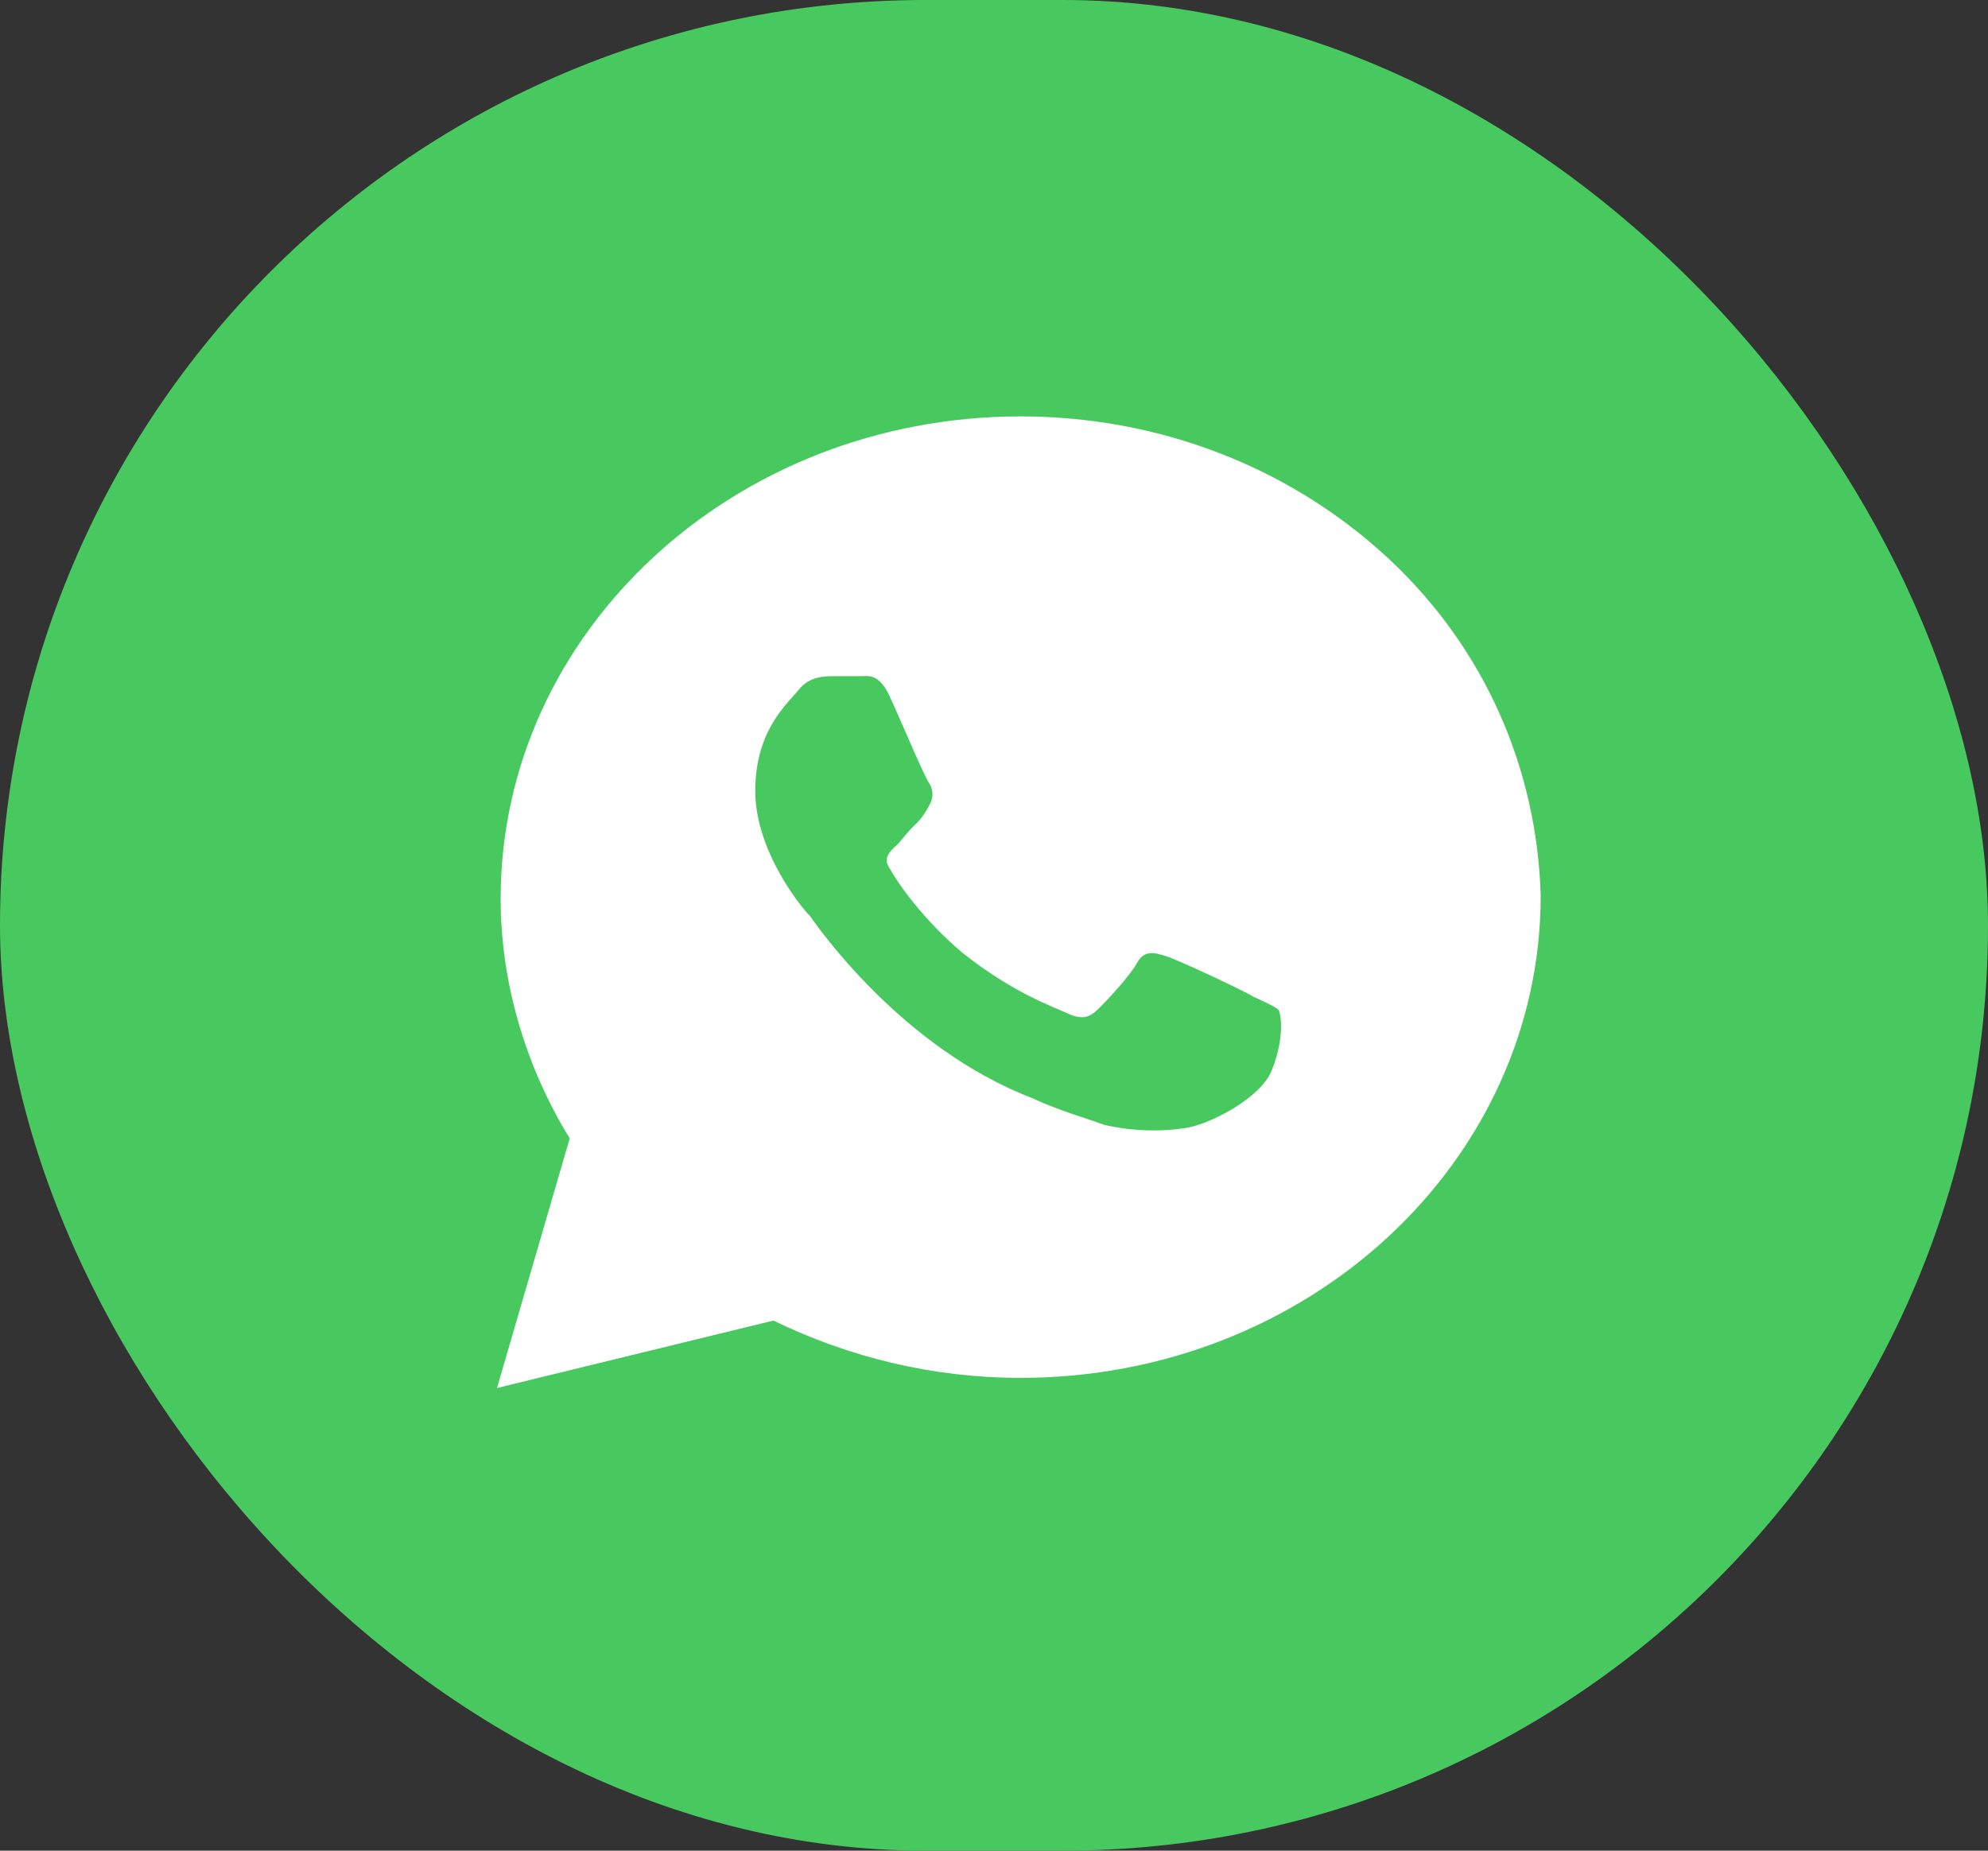
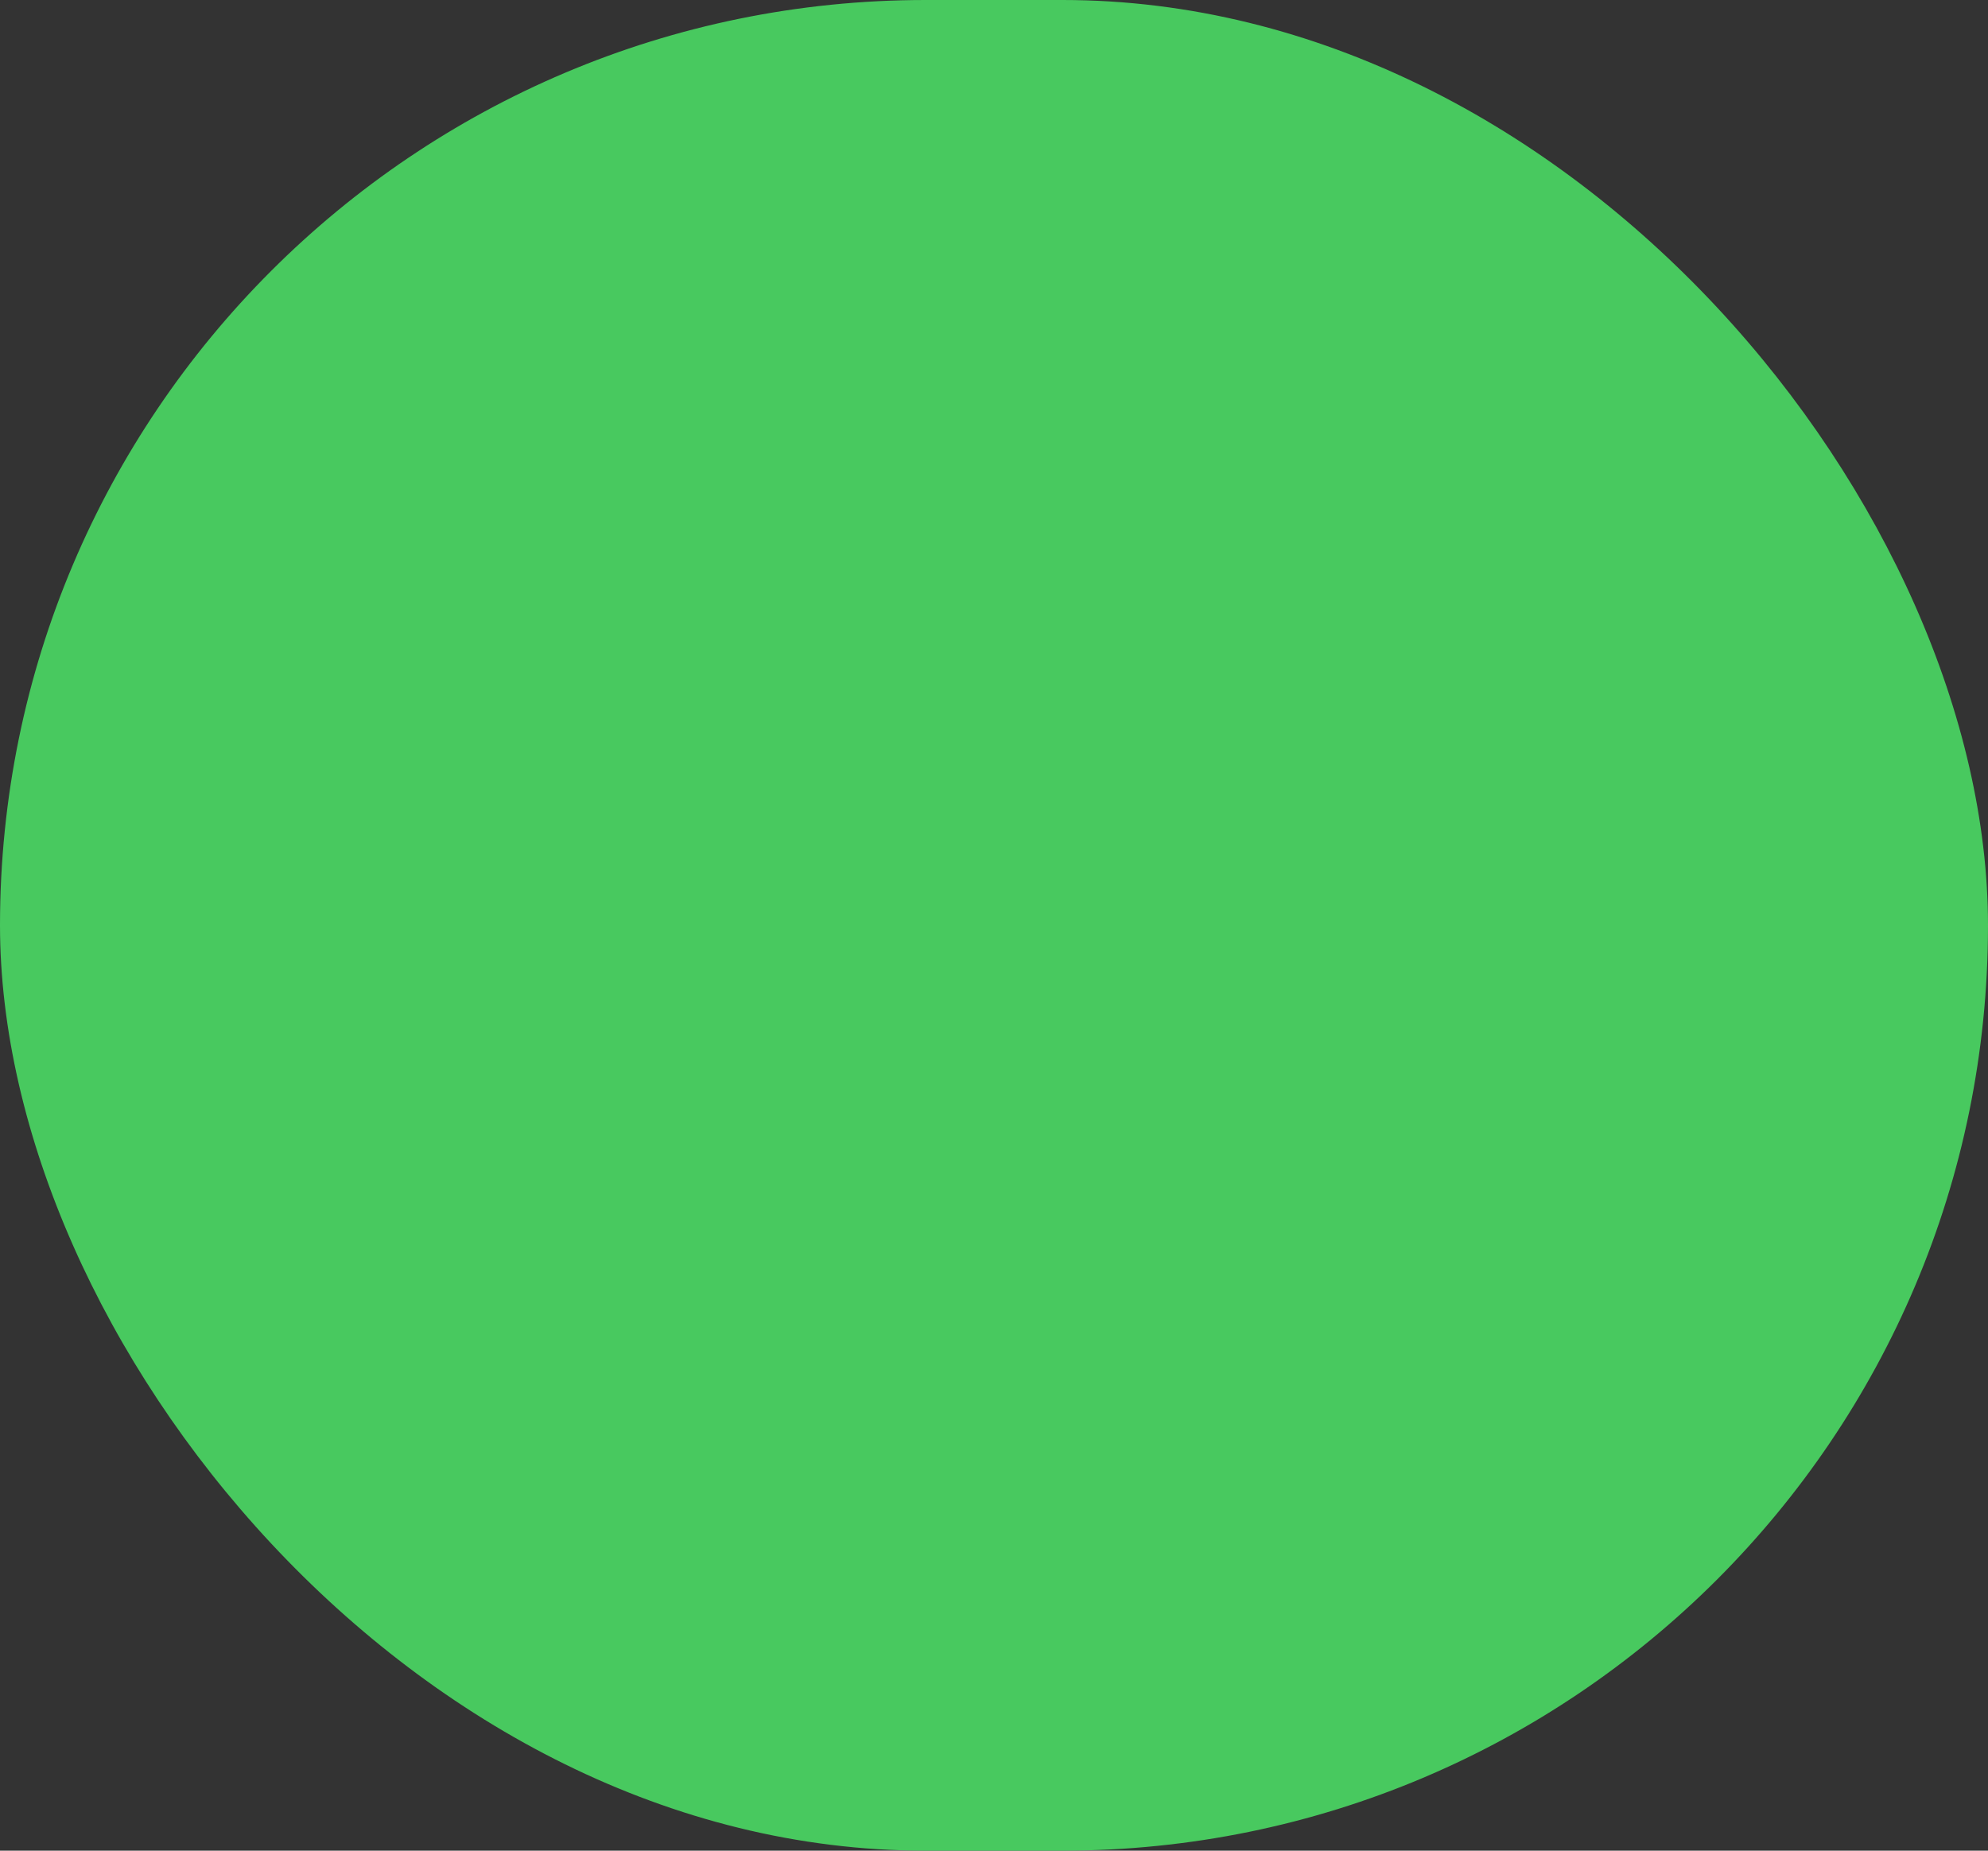
<svg xmlns="http://www.w3.org/2000/svg" width="29" height="27" viewBox="0 0 29 27" fill="none">
  <rect x="0" y="0" width="29" height="27" fill="#333333" stroke="none" />
  <rect width="29" height="27" rx="13.5" fill="#48C95F" />
-   <path d="M20.247 8.142C18.815 6.813 16.905 6.075 14.889 6.075C10.698 6.075 7.303 9.225 7.303 13.113C7.303 14.344 7.674 15.574 8.311 16.608L7.25 20.25L11.282 19.266C12.396 19.807 13.616 20.102 14.889 20.102C19.08 20.102 22.475 16.952 22.475 13.064C22.422 11.243 21.679 9.471 20.247 8.142ZM18.549 15.623C18.39 16.017 17.648 16.411 17.276 16.46C16.958 16.509 16.534 16.509 16.109 16.411C15.844 16.312 15.473 16.214 15.048 16.017C13.138 15.279 11.918 13.507 11.812 13.359C11.706 13.261 11.017 12.424 11.017 11.538C11.017 10.652 11.494 10.258 11.653 10.062C11.812 9.865 12.024 9.865 12.184 9.865C12.29 9.865 12.449 9.865 12.555 9.865C12.661 9.865 12.82 9.816 12.979 10.16C13.138 10.505 13.51 11.391 13.563 11.44C13.616 11.538 13.616 11.637 13.563 11.735C13.51 11.834 13.457 11.932 13.351 12.03C13.245 12.129 13.138 12.277 13.085 12.326C12.979 12.424 12.873 12.523 12.979 12.67C13.085 12.867 13.457 13.409 14.04 13.901C14.783 14.491 15.367 14.688 15.579 14.787C15.791 14.885 15.897 14.836 16.003 14.738C16.109 14.639 16.48 14.245 16.587 14.048C16.693 13.851 16.852 13.901 17.011 13.95C17.17 13.999 18.125 14.442 18.284 14.541C18.496 14.639 18.602 14.688 18.655 14.738C18.709 14.885 18.709 15.23 18.549 15.623Z" fill="white" />
</svg>